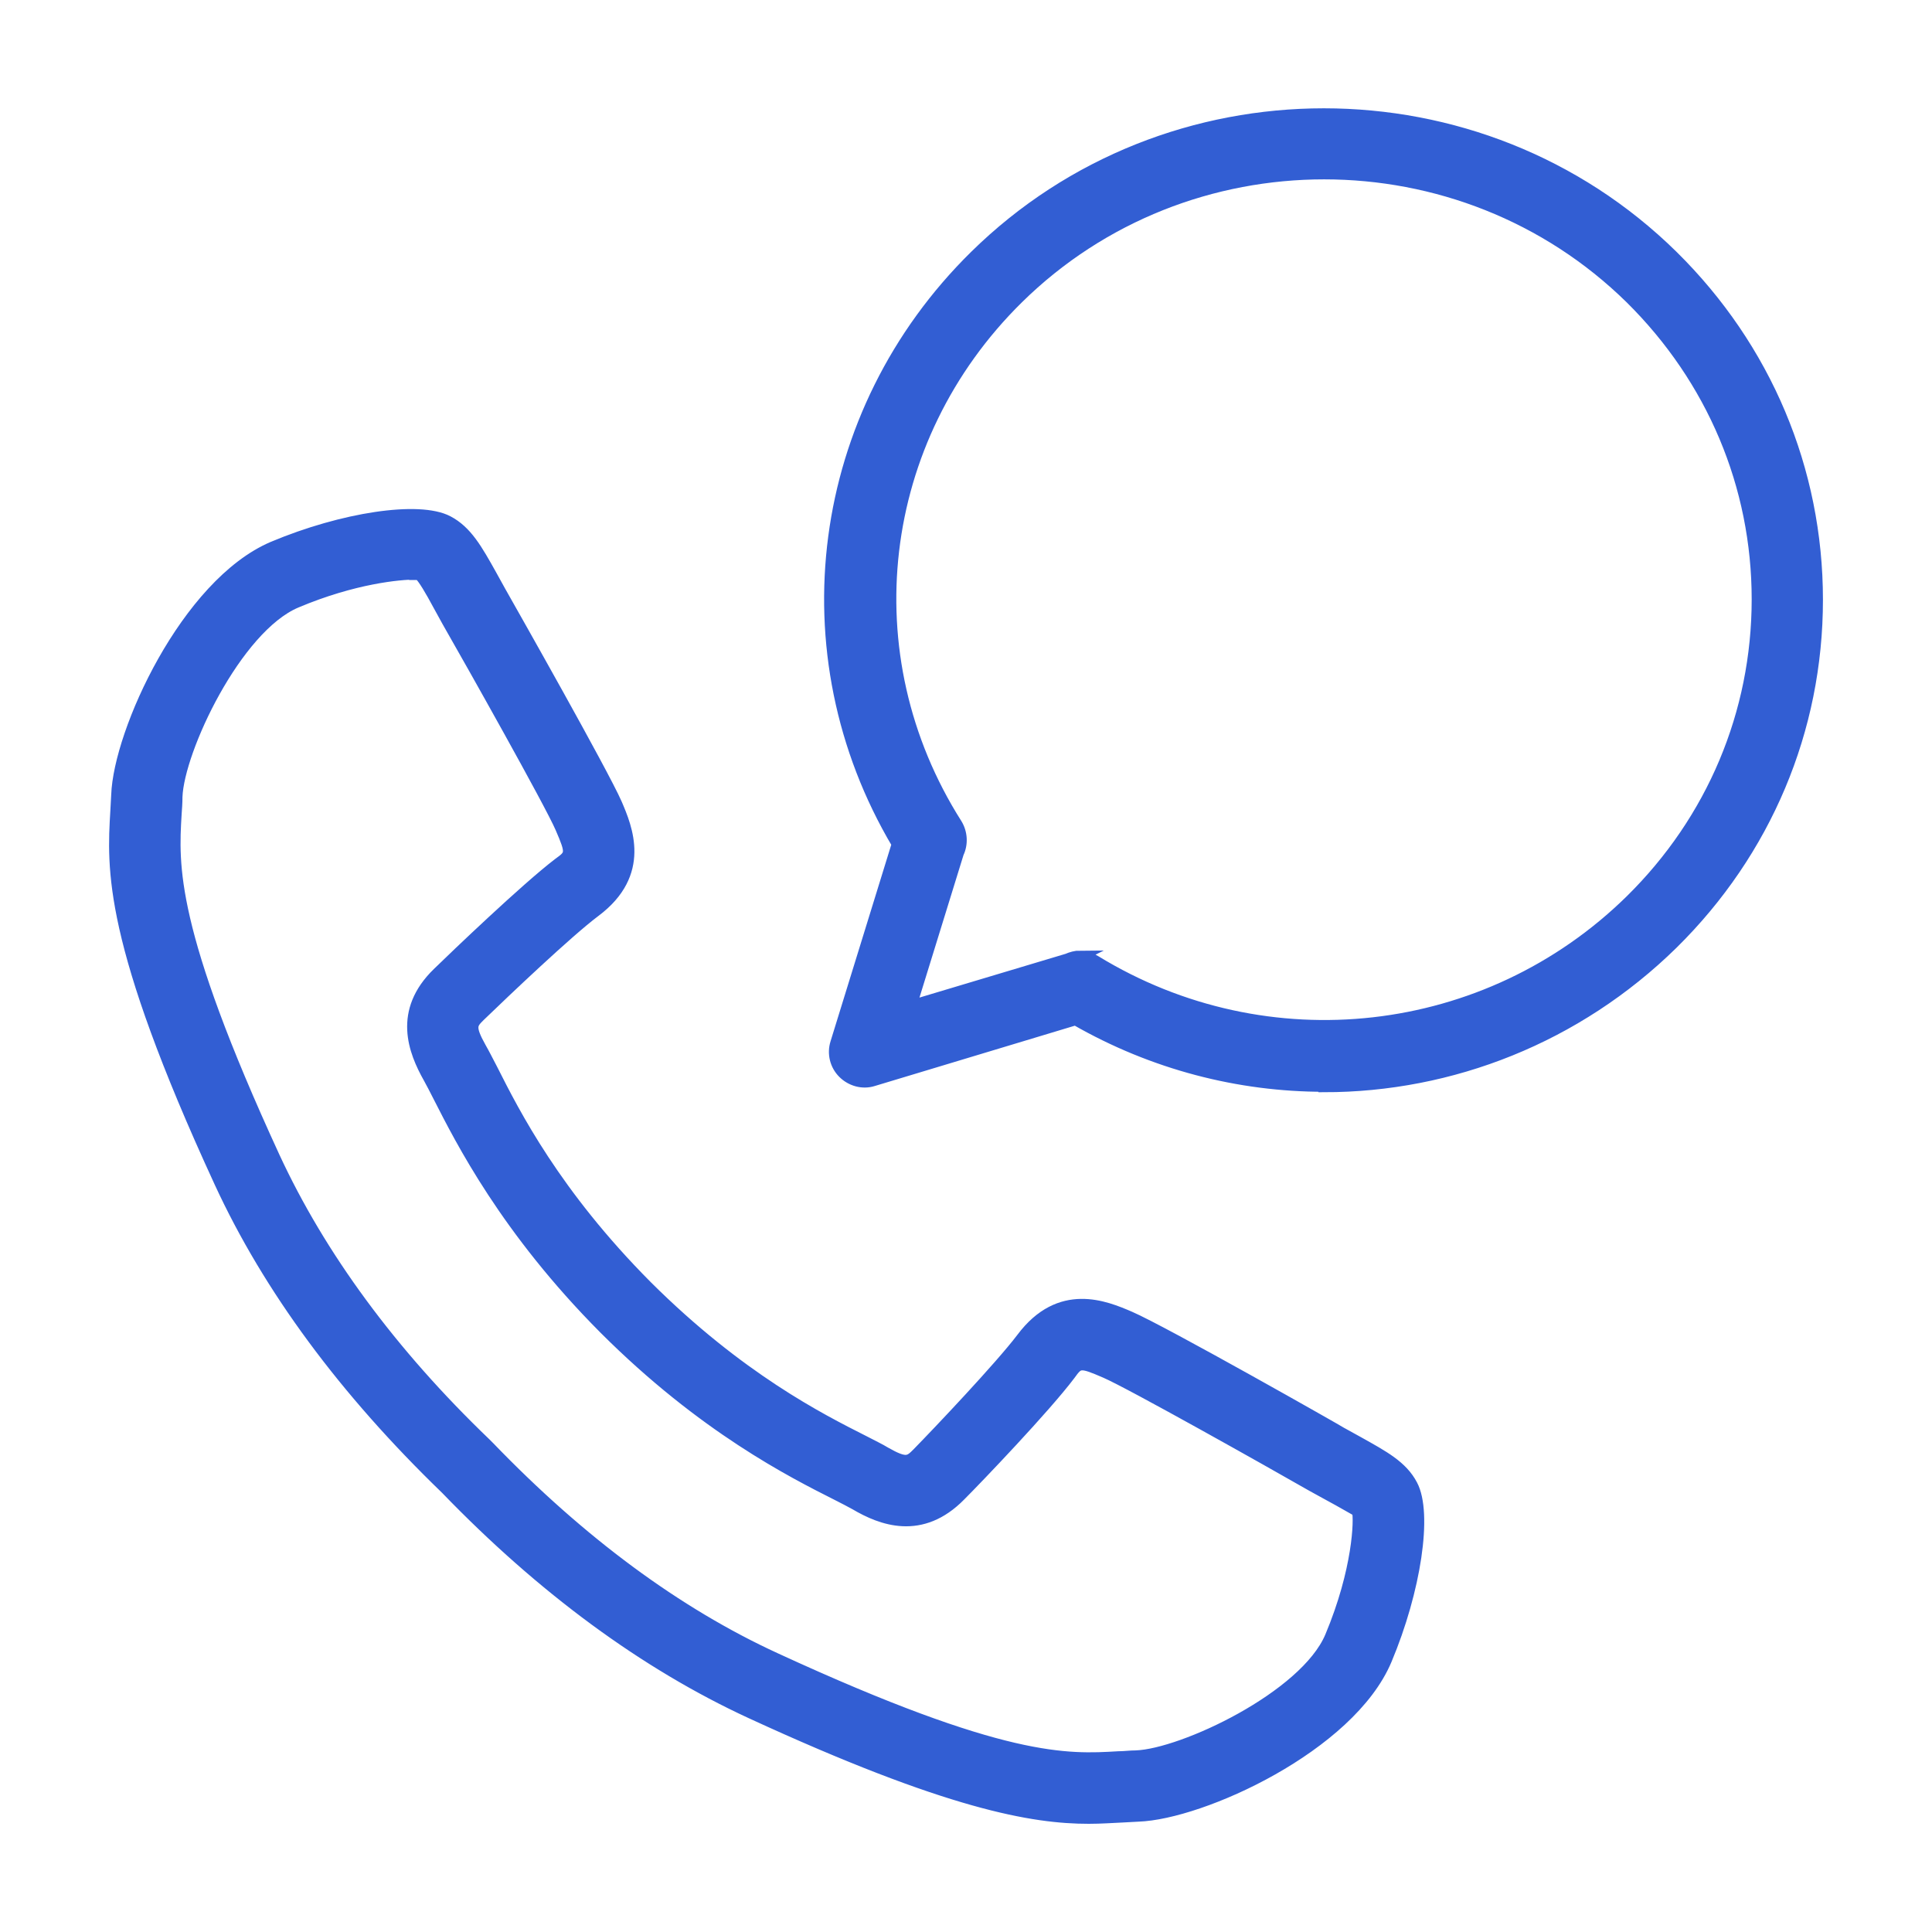
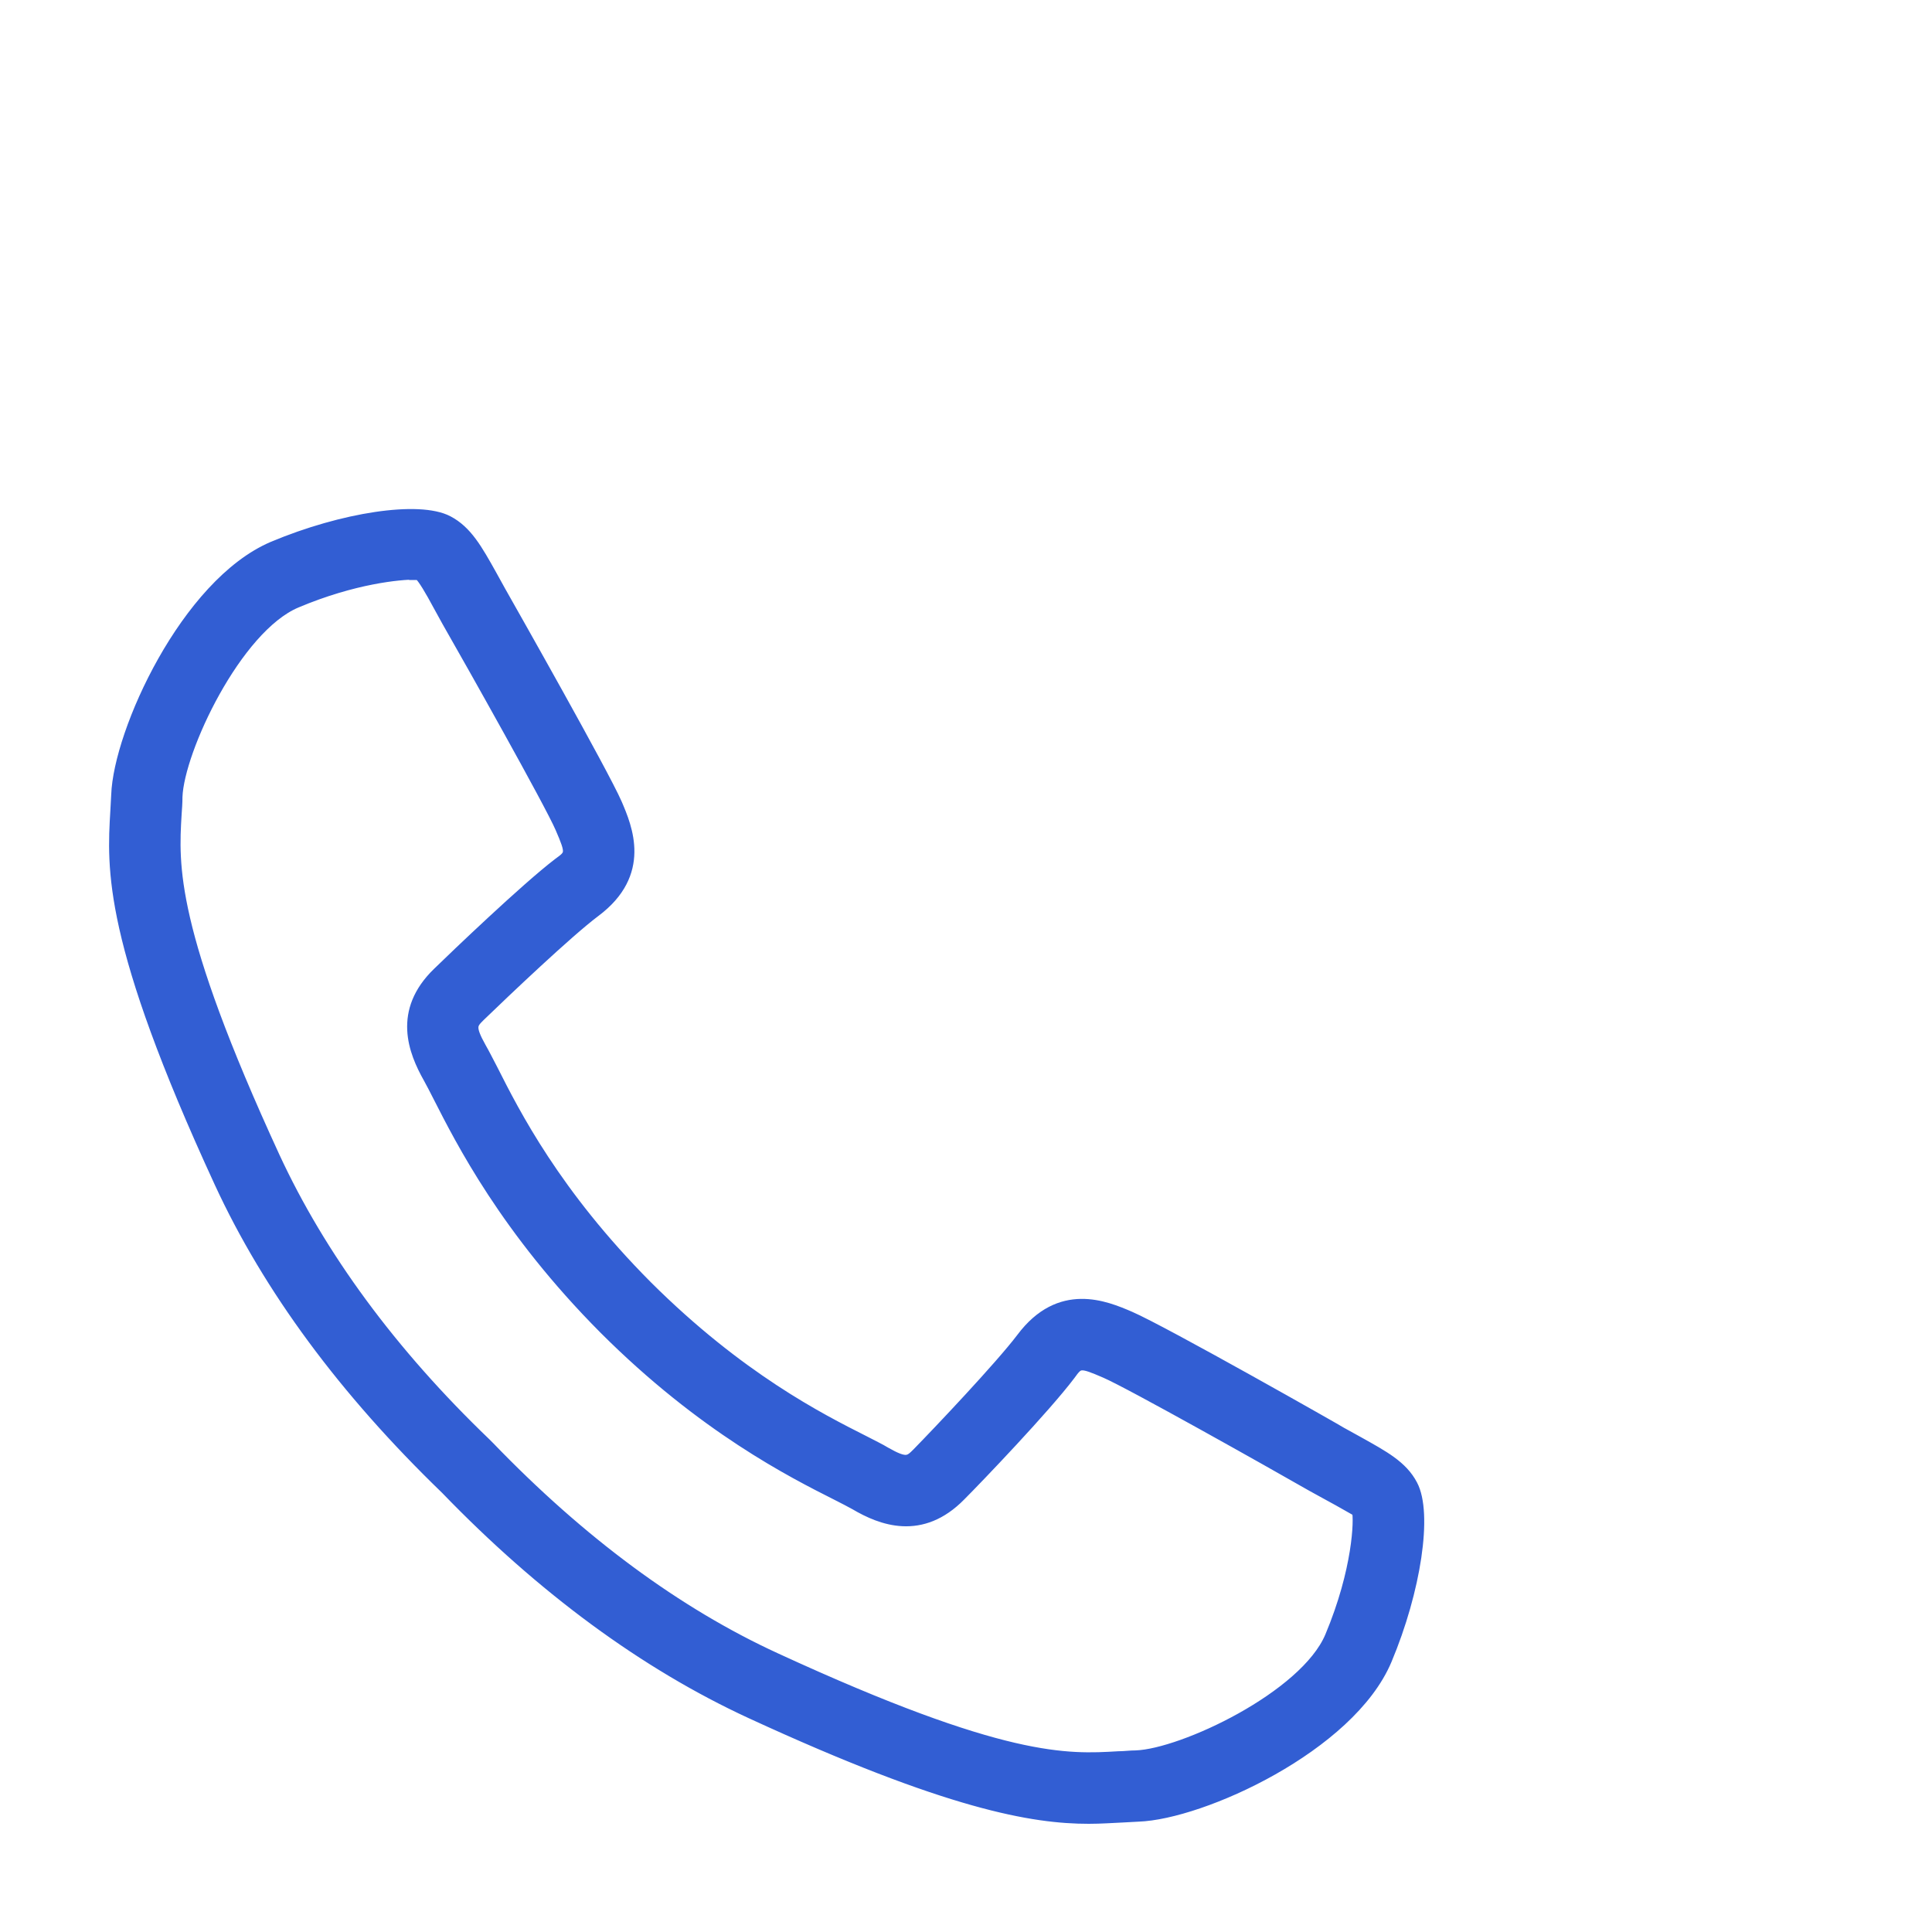
<svg xmlns="http://www.w3.org/2000/svg" id="Capa_1" data-name="Capa 1" viewBox="0 0 45 45">
  <defs>
    <style>
      .cls-1 {
        fill: #325ed3;
        stroke: #325ed3;
        stroke-miterlimit: 10;
        stroke-width: .26px;
      }
    </style>
  </defs>
  <path class="cls-1" d="M25.36,42.35c-1.29,0-3.25-.32-7.87-2.45-2.47-1.14-4.86-2.9-7.1-5.22-2.37-2.29-4.13-4.67-5.27-7.14-2.6-5.64-2.5-7.31-2.42-8.65l.02-.37c.05-1.47,1.62-4.92,3.64-5.78,1.62-.68,3.4-.95,4.07-.6.44.23.68.66,1.01,1.25l.21.38c.3.53,2.39,4.22,2.71,4.95.24.56.69,1.62-.5,2.51-.64.48-2.1,1.87-2.68,2.43-.19.19-.26.25.02.75.07.12.16.3.27.51.51,1.01,1.46,2.89,3.6,5.04,2.15,2.14,4.03,3.09,5.04,3.6.21.11.38.19.51.27.49.28.56.21.75.02.48-.49,1.93-2.02,2.43-2.68.89-1.19,1.95-.74,2.51-.5.79.34,4.91,2.68,4.95,2.71l.38.21c.59.33,1.02.56,1.25,1,.35.66.08,2.45-.6,4.07-.85,2.02-4.3,3.59-5.78,3.64l-.37.02c-.24.01-.49.03-.78.03ZM9.66,13.37c-.34,0-1.41.09-2.76.66-1.4.59-2.74,3.44-2.78,4.53,0,.14-.01.27-.02.41-.07,1.18-.16,2.66,2.29,7.98,1.07,2.31,2.72,4.56,4.92,6.67,0,0,.07.07.08.08,2.13,2.21,4.37,3.87,6.68,4.93,5.32,2.45,6.79,2.36,7.98,2.29.14,0,.27-.02.41-.02,1.09-.04,3.94-1.38,4.53-2.78.65-1.55.68-2.73.63-2.92-.04-.02-.38-.22-.66-.37l-.4-.22c-.96-.55-4.23-2.39-4.81-2.64-.6-.26-.62-.24-.83.05-.58.77-2.16,2.42-2.55,2.81-.91.93-1.84.57-2.45.21-.11-.06-.26-.14-.44-.23-1.01-.51-3.1-1.56-5.4-3.86t0,0c-2.3-2.31-3.35-4.4-3.86-5.4-.09-.18-.17-.33-.23-.44-.35-.62-.72-1.55.21-2.45.4-.39,2.05-1.97,2.81-2.55.29-.21.31-.23.05-.83-.25-.58-2.09-3.85-2.64-4.81l-.22-.4c-.15-.28-.35-.63-.44-.69-.02,0-.05,0-.1,0Z" />
-   <path class="cls-1" d="M30.84,25.3c-1.98,0-3.98-.51-5.79-1.55l-4.71,1.42c-.25.08-.52,0-.7-.18-.18-.18-.25-.45-.17-.7l1.43-4.63c-2.64-4.45-1.91-10.04,1.81-13.7,4.48-4.41,11.77-4.41,16.25,0,2.17,2.14,3.37,4.98,3.37,8.01s-1.2,5.87-3.37,8.01c-2.23,2.19-5.16,3.33-8.12,3.33ZM25.14,22.28c.13,0,.25.03.37.1,4,2.45,9.13,1.87,12.47-1.41,1.9-1.87,2.95-4.36,2.95-7.01s-1.05-5.13-2.95-7.01c-3.94-3.87-10.34-3.87-14.27,0-3.33,3.28-3.92,8.31-1.43,12.24.13.21.14.47.04.68l-1.1,3.56,3.64-1.09c.09-.04.2-.07.3-.07ZM25.13,22.99h.01-.01Z" />
</svg>